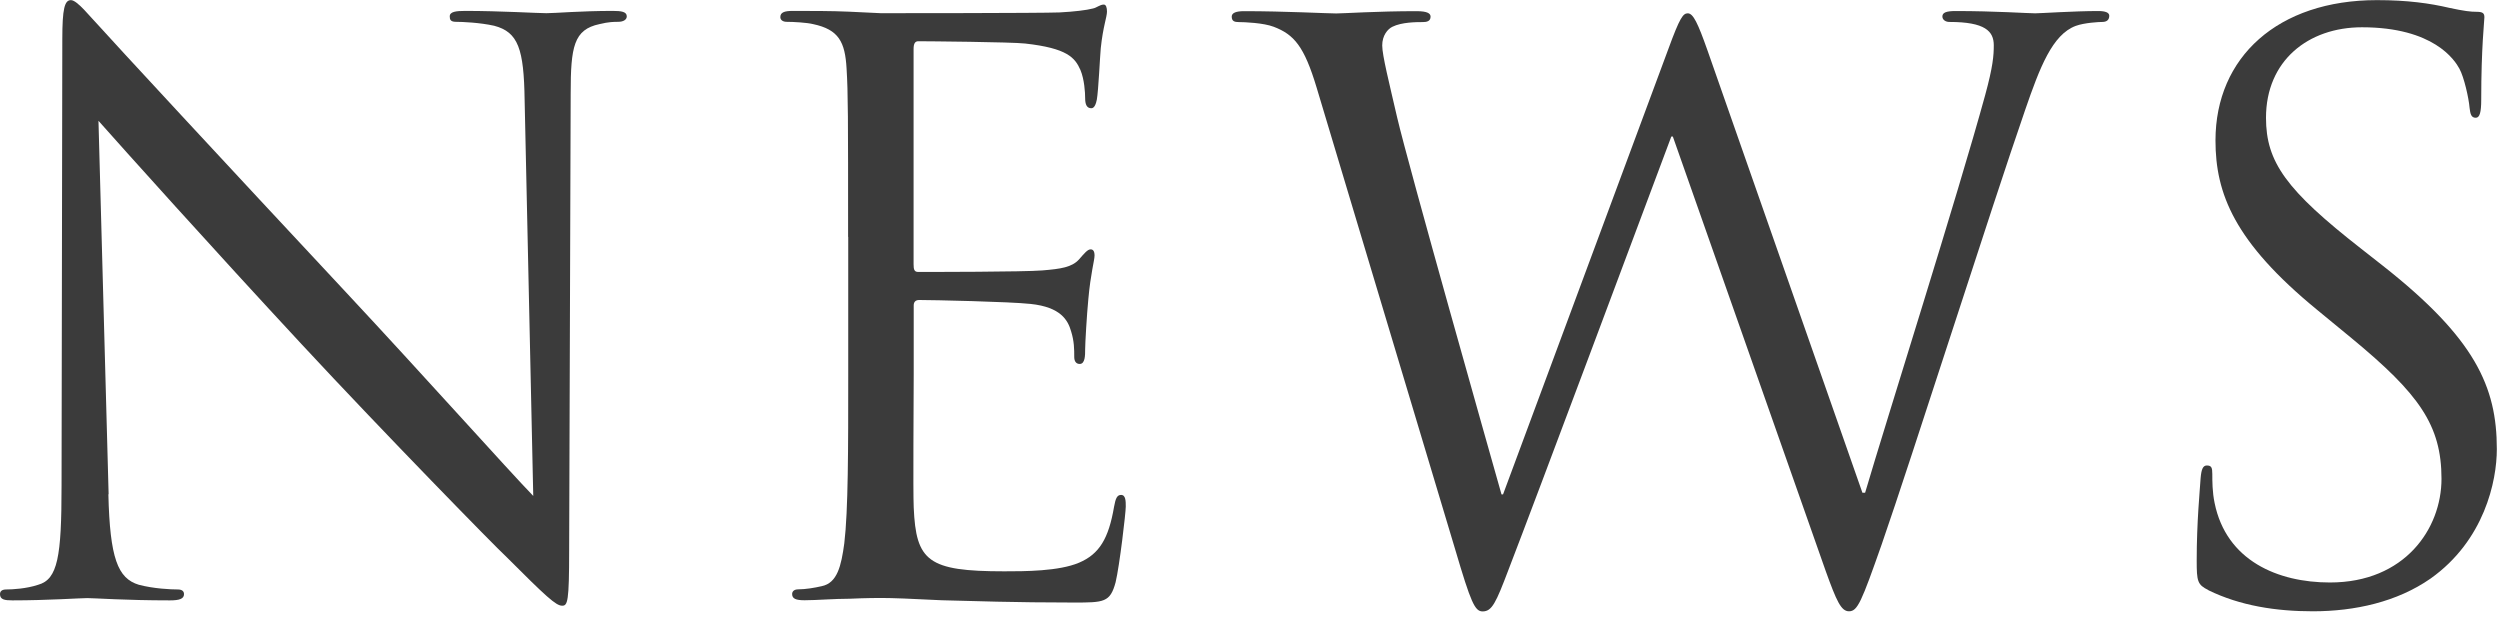
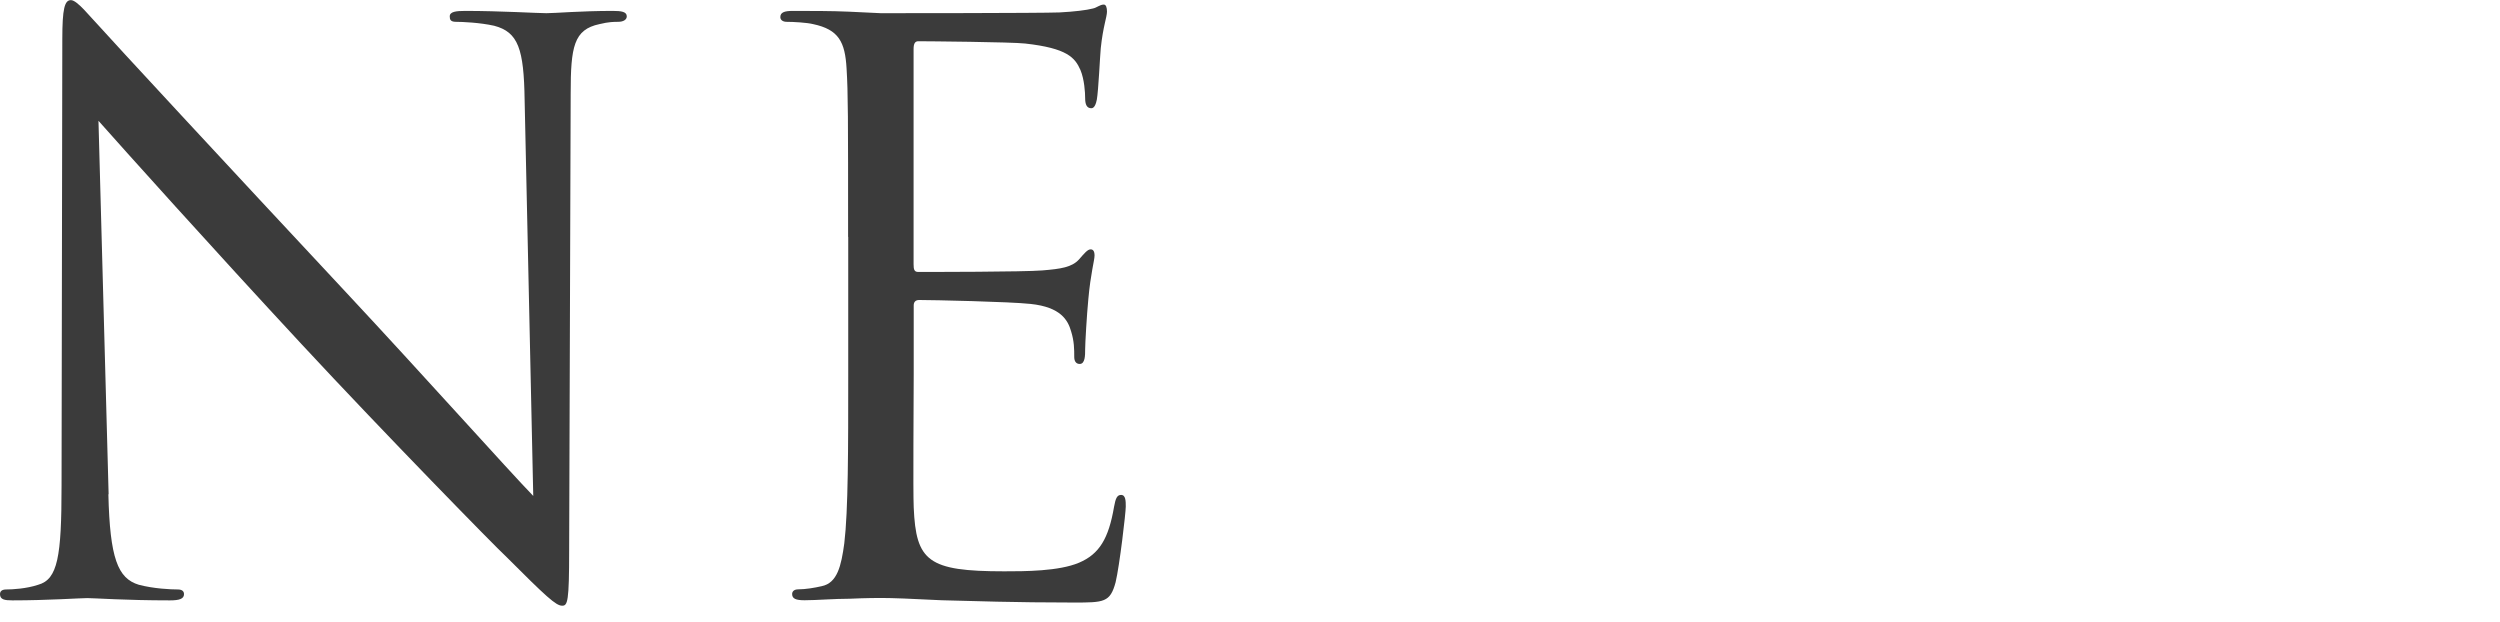
<svg xmlns="http://www.w3.org/2000/svg" id="_レイヤー_2" viewBox="0 0 197 49">
  <defs>
    <style>.cls-1{fill:#3b3b3b;}.cls-2{isolation:isolate;}</style>
  </defs>
  <g id="_レイヤー_1-2">
    <g class="cls-2">
      <g class="cls-2">
        <path class="cls-1" d="m8.54,38.95c.12,5.04.74,6.63,2.4,7.13,1.17.31,2.52.37,3.07.37.31,0,.49.12.49.37,0,.37-.37.49-1.11.49-3.5,0-5.96-.18-6.51-.18s-3.13.18-5.9.18c-.61,0-.98-.06-.98-.49,0-.25.18-.37.49-.37.49,0,1.6-.06,2.52-.37,1.54-.43,1.84-2.21,1.84-7.8l.06-35.2c0-2.4.18-3.07.68-3.07s1.54,1.35,2.15,1.97c.92,1.04,10.07,10.93,19.54,21.07,6.08,6.51,12.78,14.01,14.74,16.03l-.68-31.21c-.06-3.99-.49-5.34-2.4-5.84-1.11-.25-2.52-.31-3.01-.31-.43,0-.49-.18-.49-.43,0-.37.49-.43,1.23-.43,2.76,0,5.71.18,6.39.18s2.7-.18,5.22-.18c.68,0,1.11.06,1.11.43,0,.25-.25.43-.68.43-.31,0-.74,0-1.47.18-2.03.43-2.27,1.78-2.27,5.47l-.12,36c0,4.05-.12,4.36-.55,4.36-.49,0-1.23-.68-4.48-3.93-.68-.61-9.52-9.64-16.03-16.65-7.13-7.68-14.07-15.42-16.03-17.63l.8,29.43Z" />
      </g>
      <g class="cls-2">
        <path class="cls-1" d="m66.83,18.67c0-9.58,0-11.3-.12-13.27-.12-2.09-.61-3.07-2.64-3.5-.49-.12-1.54-.18-2.09-.18-.25,0-.49-.12-.49-.37,0-.37.31-.49.98-.49,1.41,0,3.07,0,4.42.06l2.52.12c.43,0,12.65,0,14.07-.06,1.17-.06,2.15-.18,2.64-.31.31-.06.55-.31.86-.31.18,0,.25.25.25.55,0,.43-.31,1.17-.49,2.89-.06.61-.18,3.32-.31,4.05-.06.31-.18.68-.43.68-.37,0-.49-.31-.49-.8,0-.43-.06-1.47-.37-2.21-.43-.98-1.04-1.72-4.36-2.09-1.04-.12-7.74-.18-8.42-.18-.25,0-.37.18-.37.61v16.96c0,.43.06.61.37.61.8,0,8.35,0,9.77-.12,1.47-.12,2.33-.25,2.89-.86.43-.49.68-.8.92-.8.18,0,.31.12.31.49s-.31,1.41-.49,3.44c-.12,1.23-.25,3.5-.25,3.93,0,.49,0,1.17-.43,1.17-.31,0-.43-.25-.43-.55,0-.61,0-1.23-.25-2.03-.25-.86-.8-1.9-3.19-2.15-1.66-.18-7.74-.31-8.78-.31-.31,0-.43.18-.43.43v5.41c0,2.09-.06,9.21,0,10.5.18,4.24,1.11,5.04,7.13,5.04,1.6,0,4.3,0,5.9-.68s2.33-1.9,2.76-4.42c.12-.68.25-.92.55-.92.37,0,.37.49.37.92,0,.49-.49,4.67-.8,5.96-.43,1.6-.92,1.6-3.32,1.6-4.61,0-7.99-.12-10.38-.18-2.4-.12-3.87-.18-4.79-.18-.12,0-1.17,0-2.46.06-1.23,0-2.64.12-3.56.12-.68,0-.98-.12-.98-.49,0-.18.12-.37.49-.37.55,0,1.29-.12,1.84-.25,1.23-.25,1.54-1.6,1.78-3.38.31-2.58.31-7.43.31-13.33v-10.81Z" />
      </g>
      <g class="cls-2">
-         <path class="cls-1" d="m146.72,38.83h.25c1.66-5.65,7.31-23.47,9.46-31.33.62-2.27.68-3.13.68-3.93,0-1.11-.68-1.84-3.5-1.84-.31,0-.55-.18-.55-.43,0-.31.31-.43,1.04-.43,3.13,0,5.71.18,6.27.18.43,0,3.07-.18,4.98-.18.55,0,.86.12.86.37,0,.31-.18.49-.55.49-.25,0-1.41.06-2.09.31-1.84.68-2.83,3.26-3.99,6.63-2.7,7.8-8.91,27.34-11.3,34.22-1.6,4.55-1.9,5.28-2.58,5.28-.62,0-.98-.8-1.84-3.19l-12.04-34.22h-.12c-2.21,5.9-10.63,28.44-12.84,34.16-.98,2.58-1.29,3.26-2.03,3.26-.61,0-.92-.68-2.15-4.85l-10.93-36.43c-.98-3.26-1.78-4.18-3.38-4.79-.8-.31-2.33-.37-2.76-.37-.31,0-.55-.06-.55-.43,0-.31.37-.43.98-.43,3.19,0,6.57.18,7.25.18.55,0,3.26-.18,6.33-.18.86,0,1.11.18,1.11.43,0,.37-.31.43-.61.43-.49,0-1.66,0-2.4.37-.37.18-.8.68-.8,1.47s.55,2.95,1.17,5.65c.92,3.93,7.31,26.48,8.23,29.73h.12l13.02-35.08c.92-2.52,1.17-2.83,1.54-2.83.43,0,.8.8,1.54,2.89l12.22,34.89Z" />
-       </g>
+         </g>
      <g class="cls-2">
-         <path class="cls-1" d="m174.02,46.5c-.86-.43-.92-.68-.92-2.33,0-3.07.25-5.53.31-6.51.06-.68.18-.98.49-.98.37,0,.43.18.43.68,0,.55,0,1.41.18,2.27.92,4.55,4.98,6.27,9.09,6.27,5.9,0,8.79-4.24,8.79-8.17,0-4.24-1.78-6.7-7.06-11.06l-2.76-2.27c-6.51-5.34-7.99-9.15-7.99-13.33,0-6.57,4.92-11.06,12.72-11.06,2.4,0,4.18.25,5.71.61,1.17.25,1.66.31,2.15.31s.61.12.61.43-.25,2.33-.25,6.51c0,.98-.12,1.41-.43,1.41-.37,0-.43-.31-.49-.8-.06-.74-.43-2.4-.8-3.07-.37-.68-2.03-3.26-7.68-3.26-4.24,0-7.56,2.64-7.56,7.13,0,3.5,1.6,5.71,7.5,10.32l1.72,1.35c7.25,5.71,8.97,9.52,8.97,14.44,0,2.52-.98,7.19-5.22,10.2-2.64,1.84-5.96,2.58-9.28,2.58-2.89,0-5.71-.43-8.23-1.66Z" />
-       </g>
+         </g>
    </g>
  </g>
</svg>